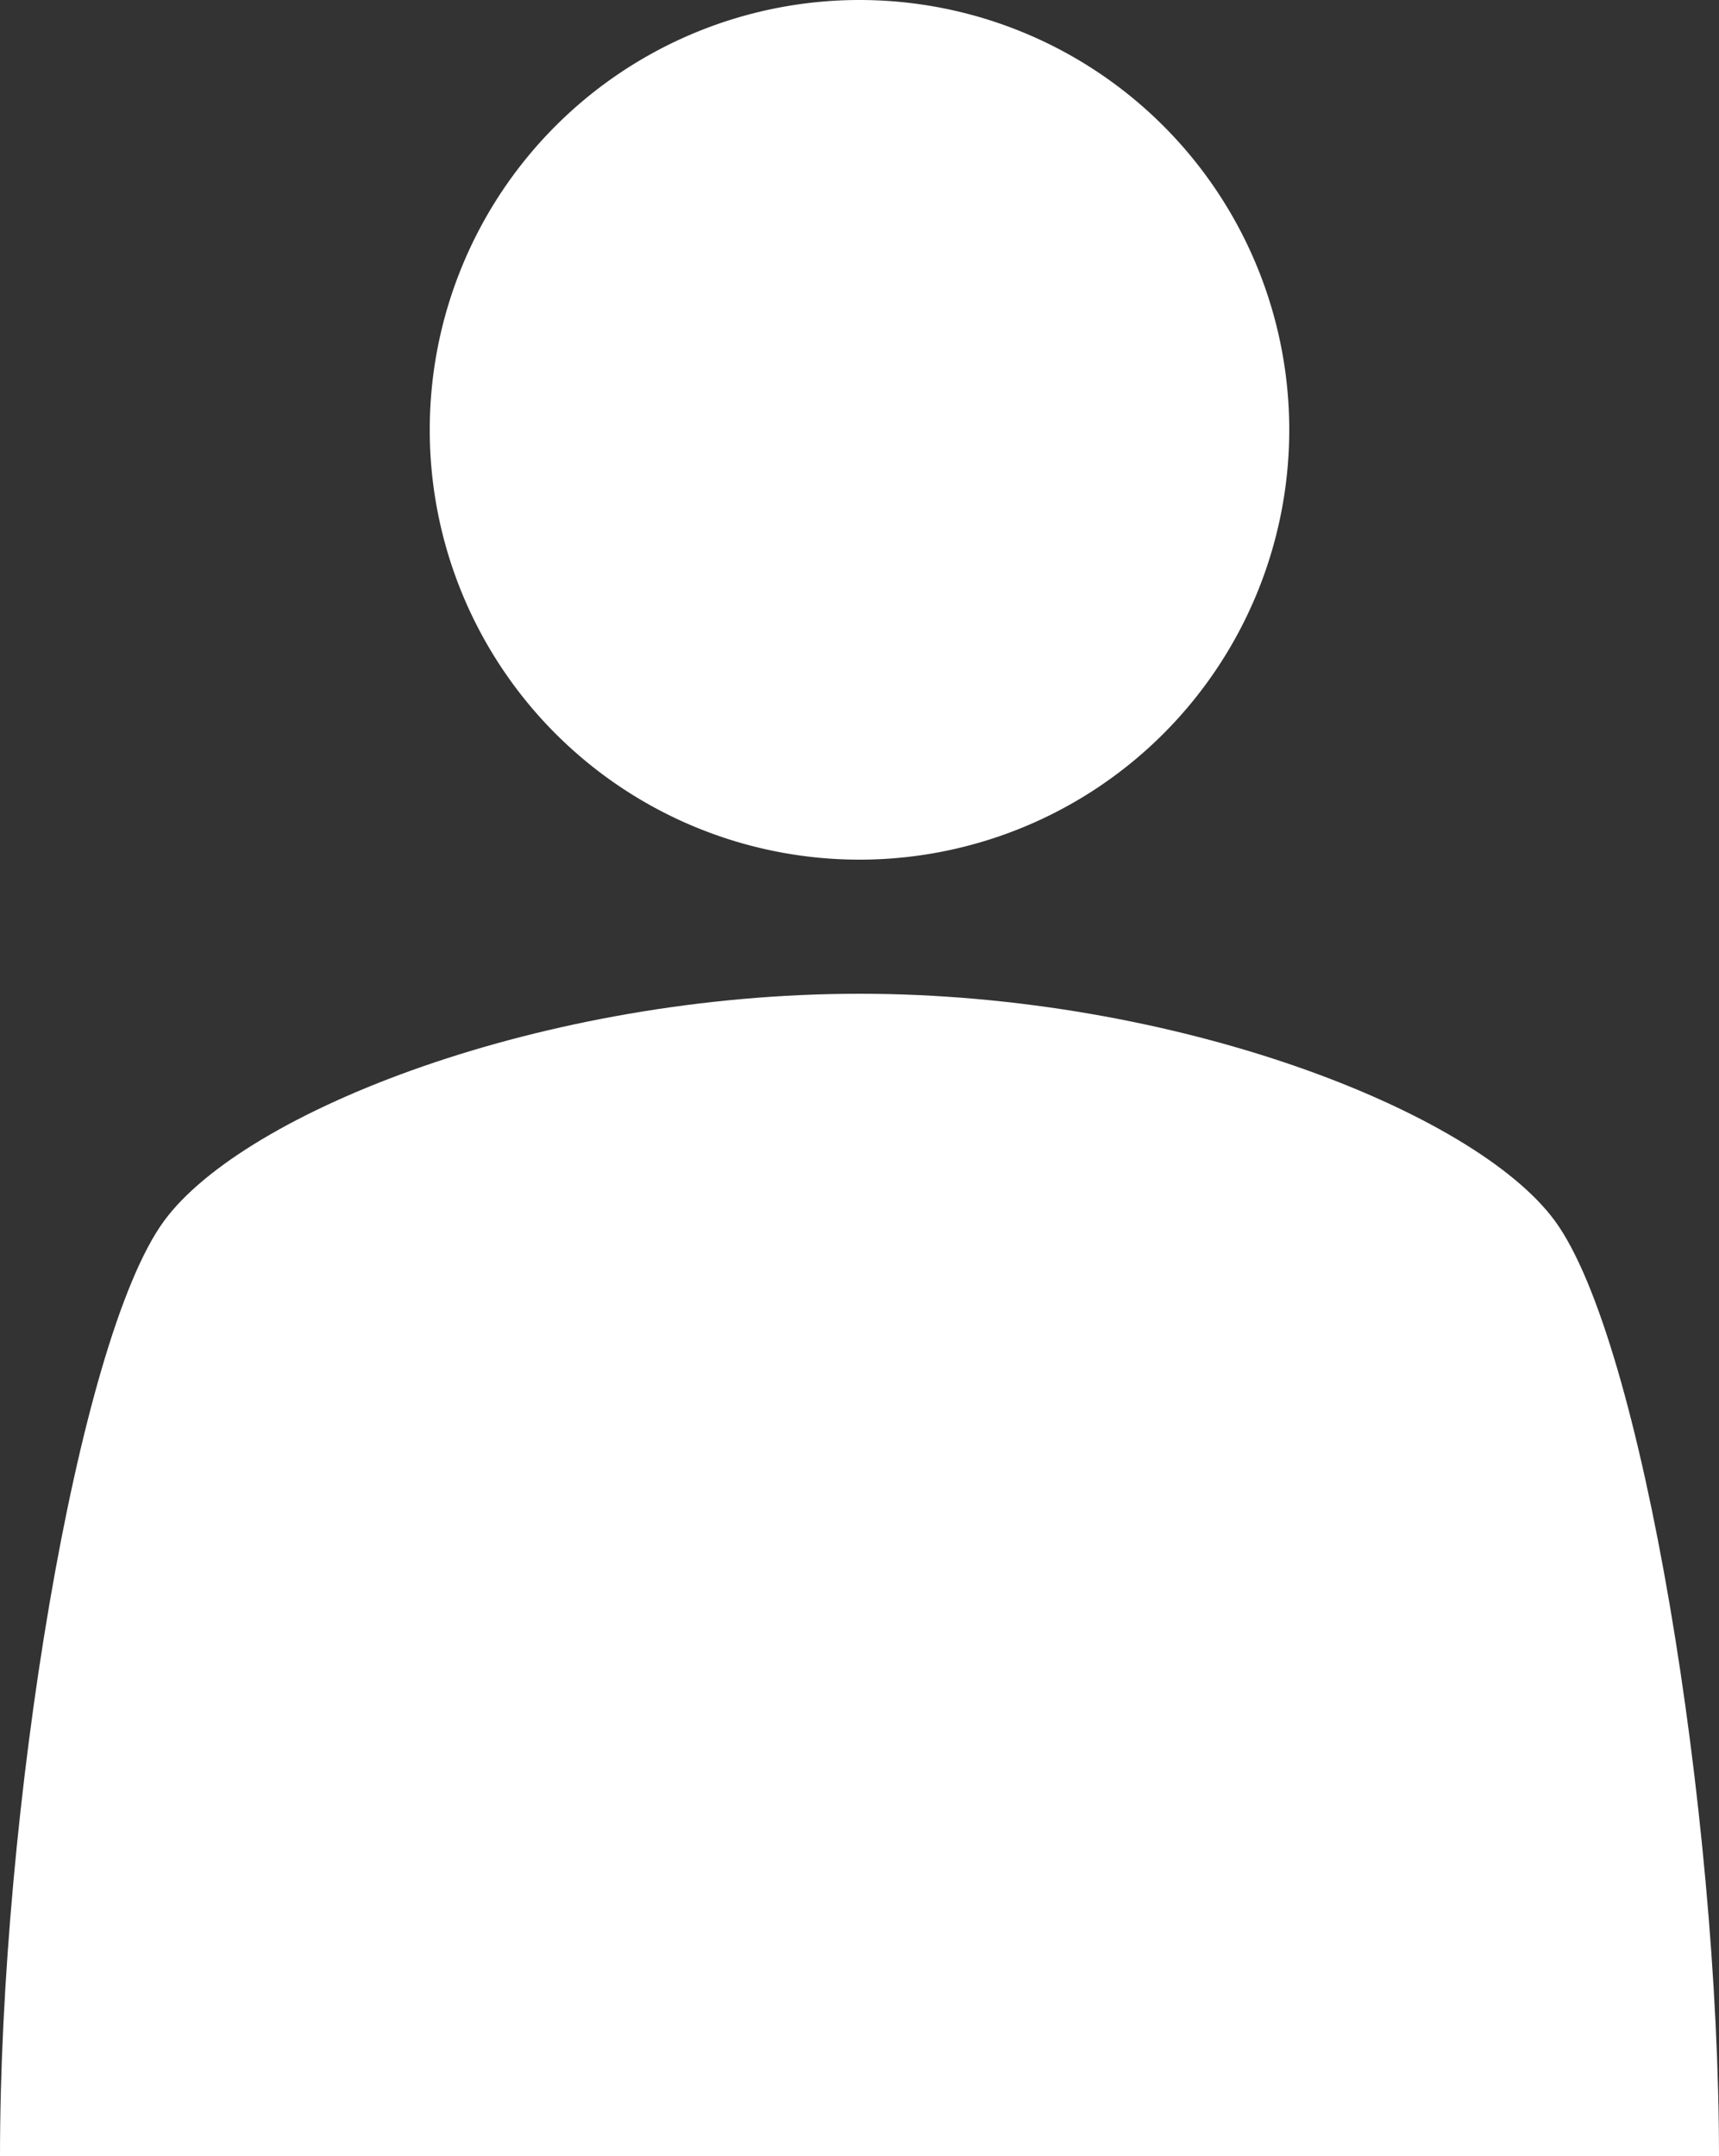
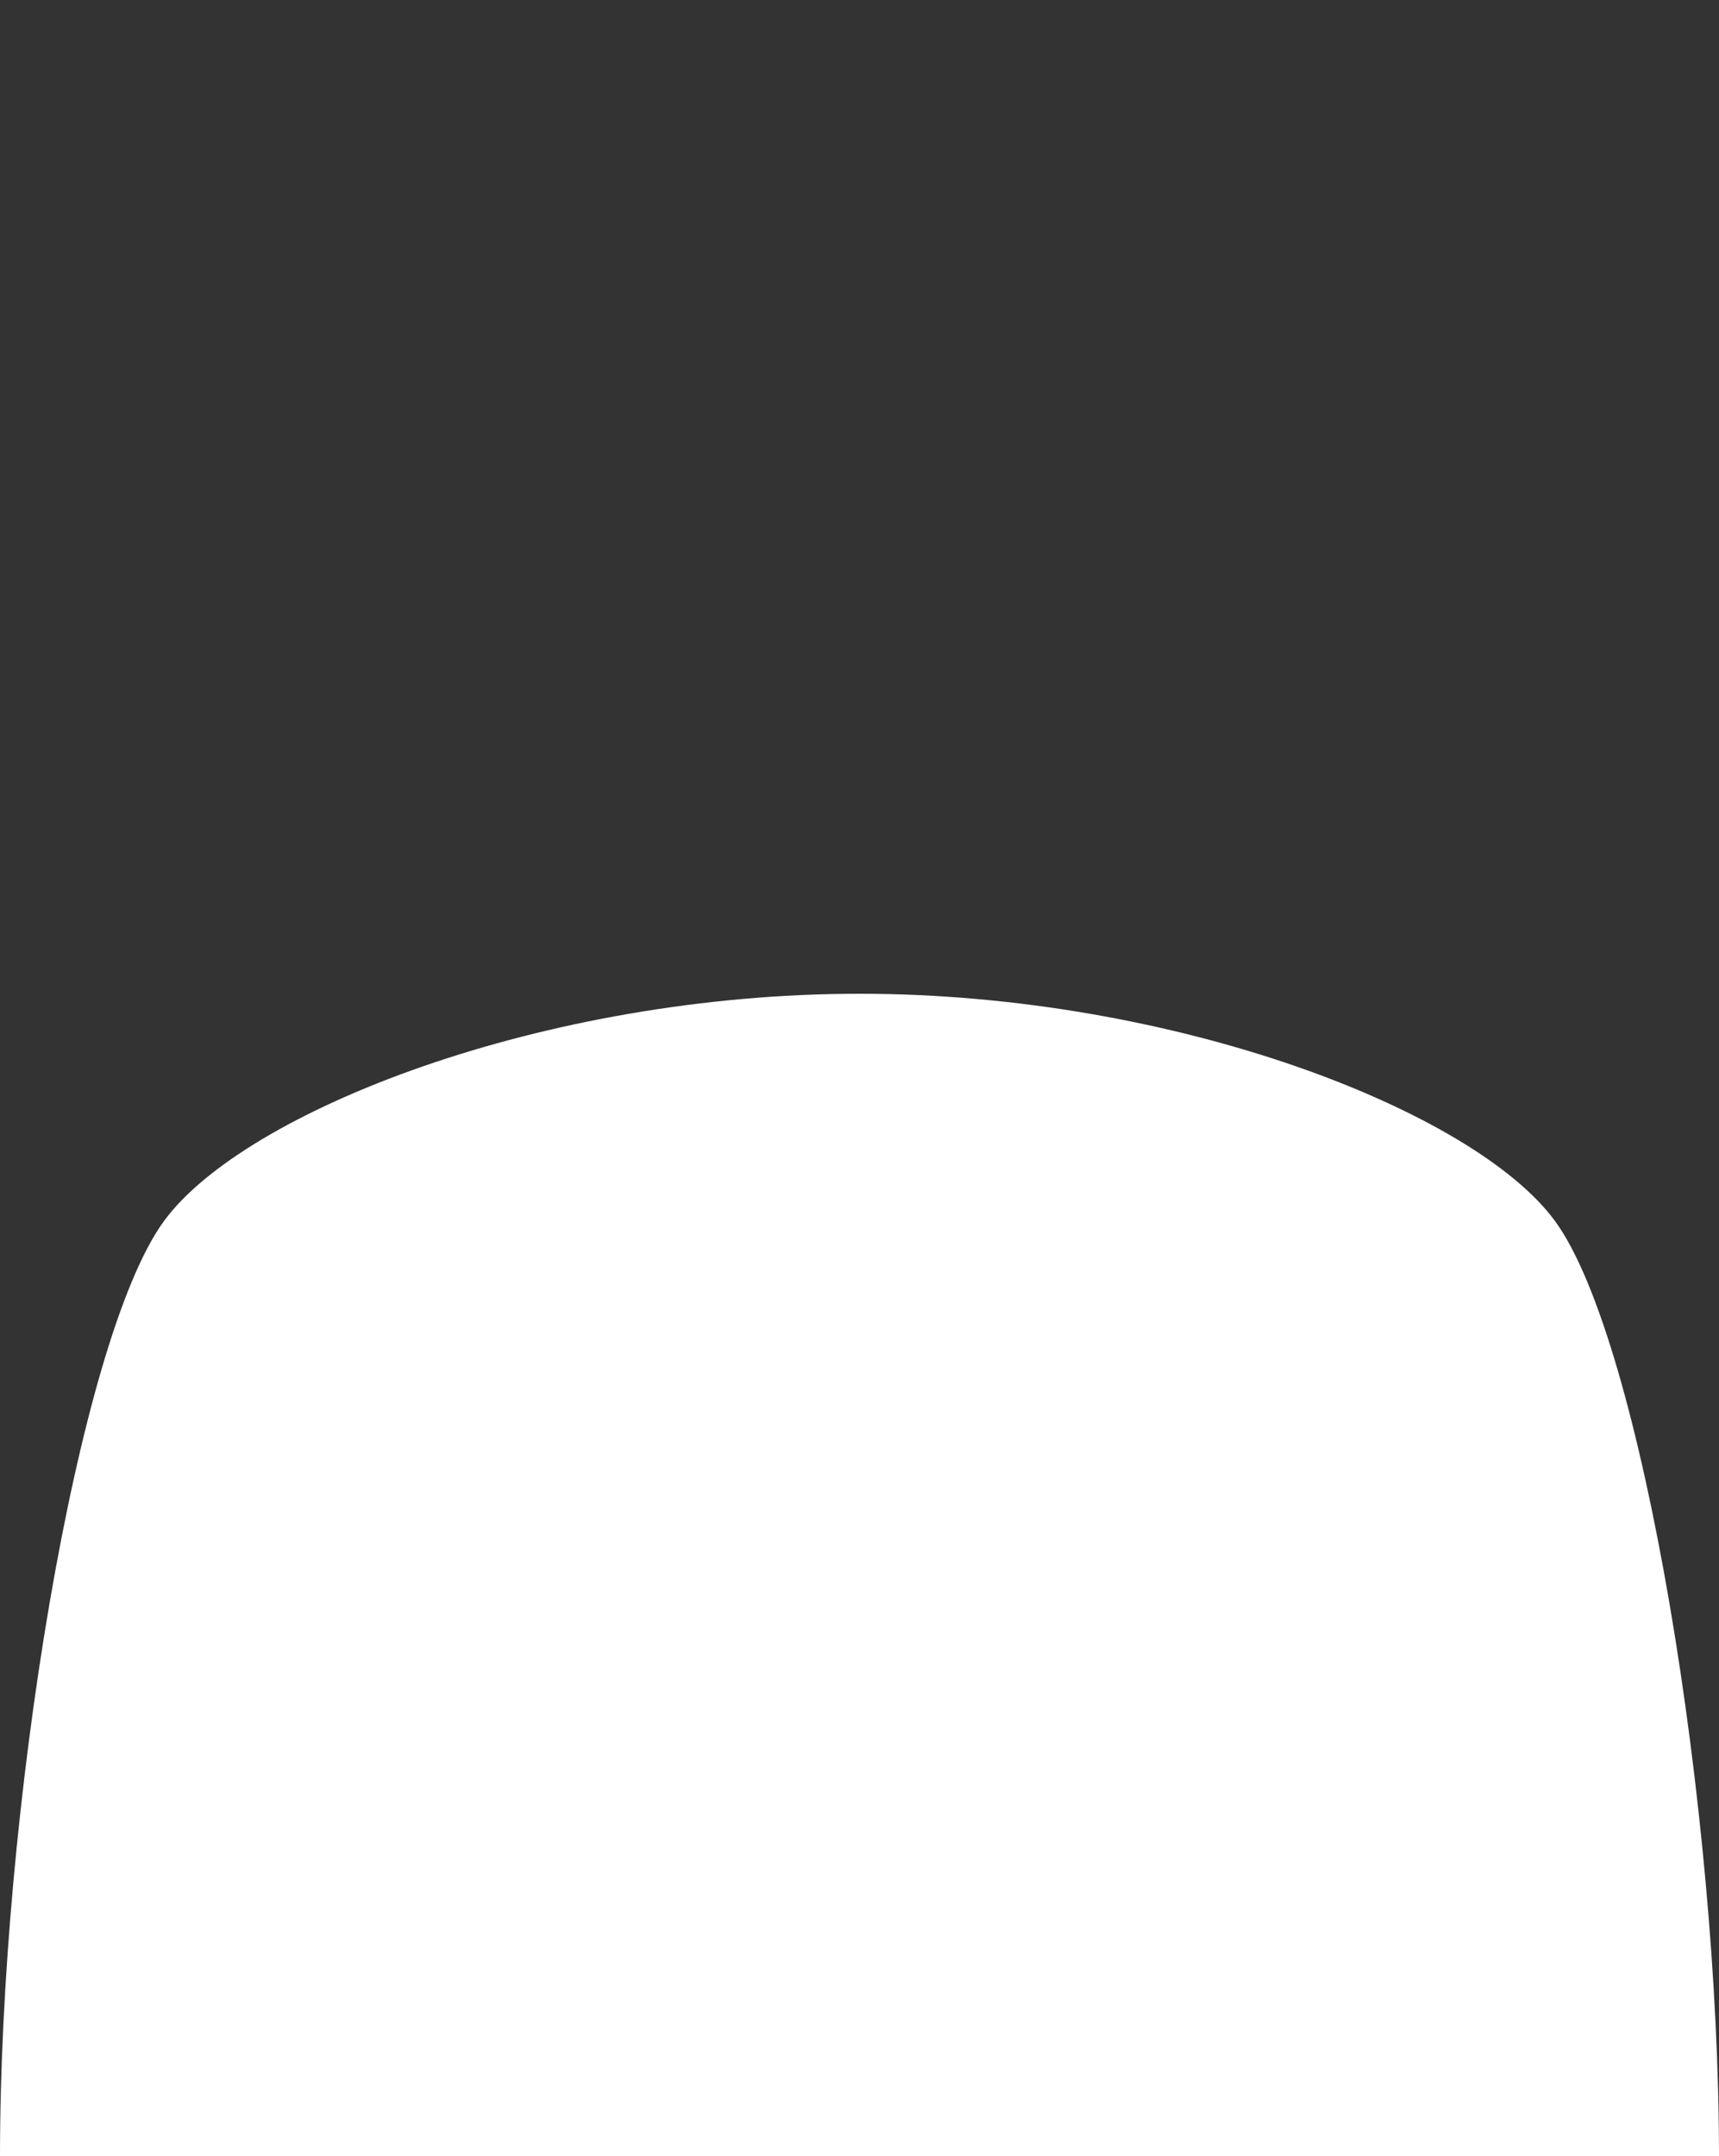
<svg xmlns="http://www.w3.org/2000/svg" id="Group_2" data-name="Group 2" width="13.872" height="17.396" viewBox="0 0 13.872 17.396">
  <rect x="0" y="0" width="13.872" height="17.396" fill="#333333" stroke="none" />
  <defs>
    <clipPath id="clip-path">
      <rect id="Rectangle_8" data-name="Rectangle 8" width="13.872" height="17.396" fill="#fff" />
    </clipPath>
  </defs>
  <g id="Group_1" data-name="Group 1" clip-path="url(#clip-path)">
-     <path id="Path_1" data-name="Path 1" d="M21.851,3.468A3.468,3.468,0,1,1,18.383,0a3.468,3.468,0,0,1,3.468,3.468" transform="translate(-11.447)" fill="#fff" />
    <path id="Path_2" data-name="Path 2" d="M13.872,43.861c0-2.766-.62-6.586-1.324-7.546-.647-.883-3.057-1.833-5.612-1.833s-4.965.95-5.612,1.833C.62,37.275,0,41.094,0,43.861Z" transform="translate(0 -26.464)" fill="#fff" />
  </g>
</svg>